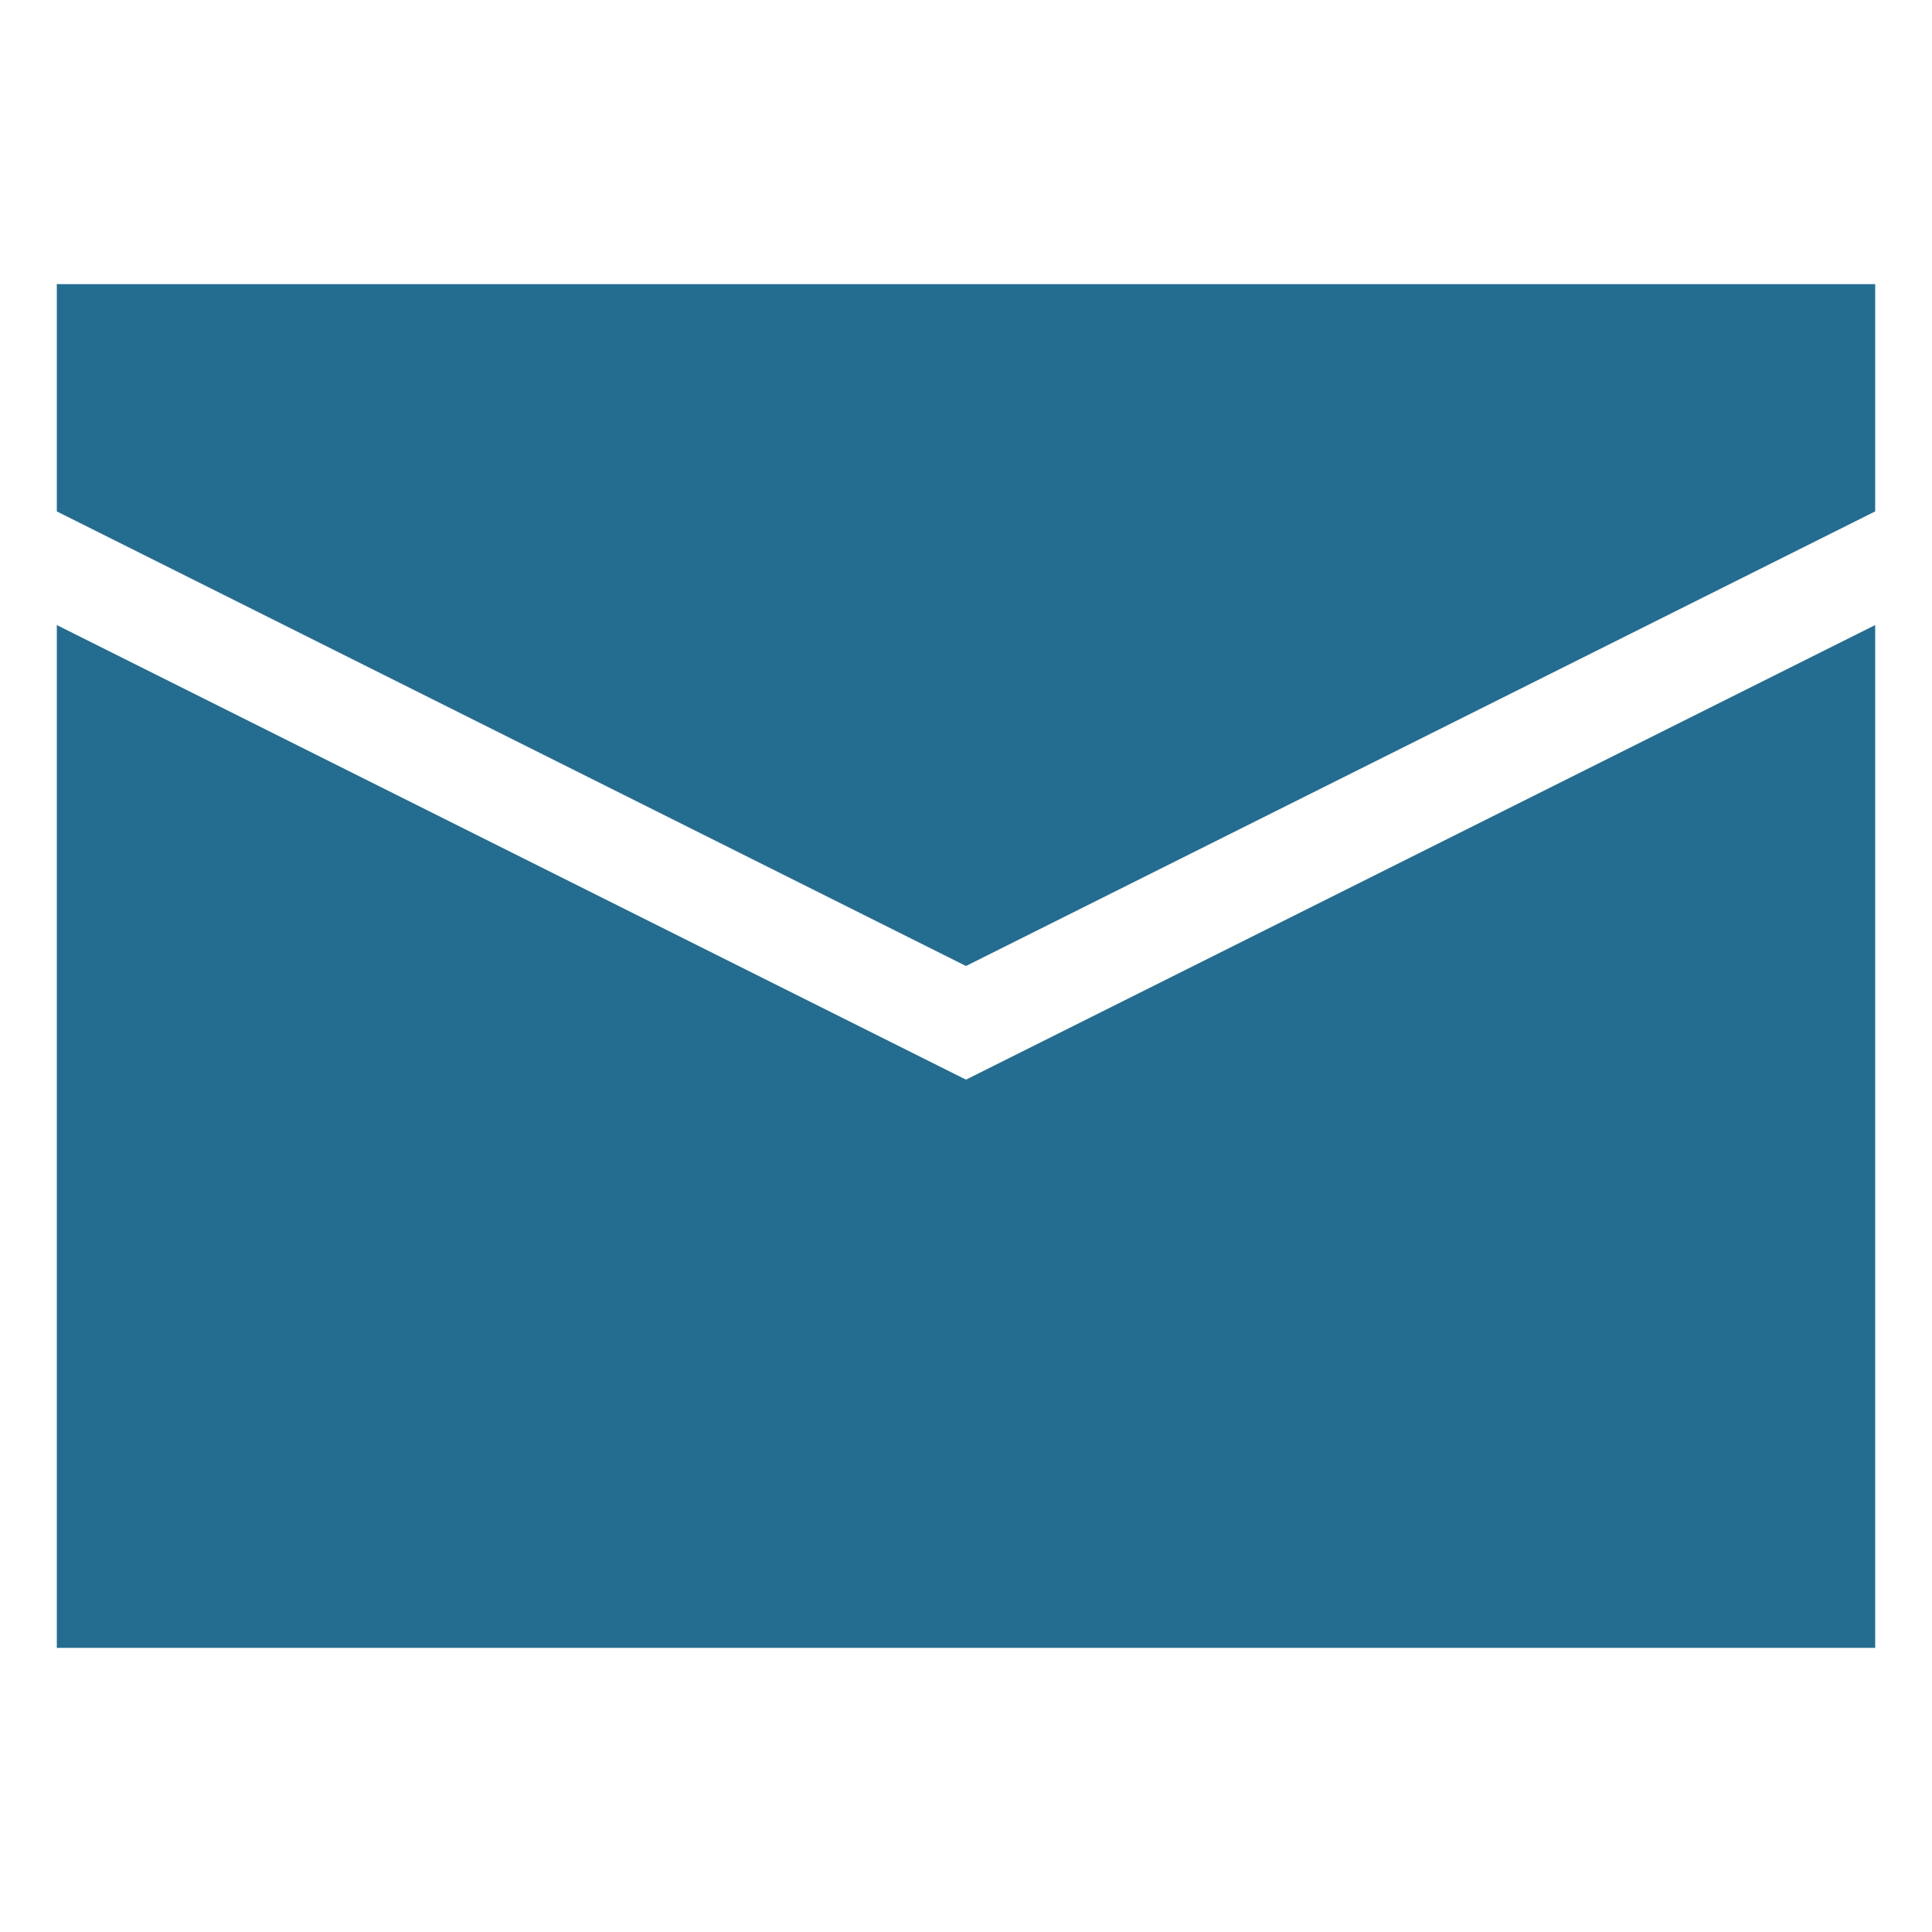
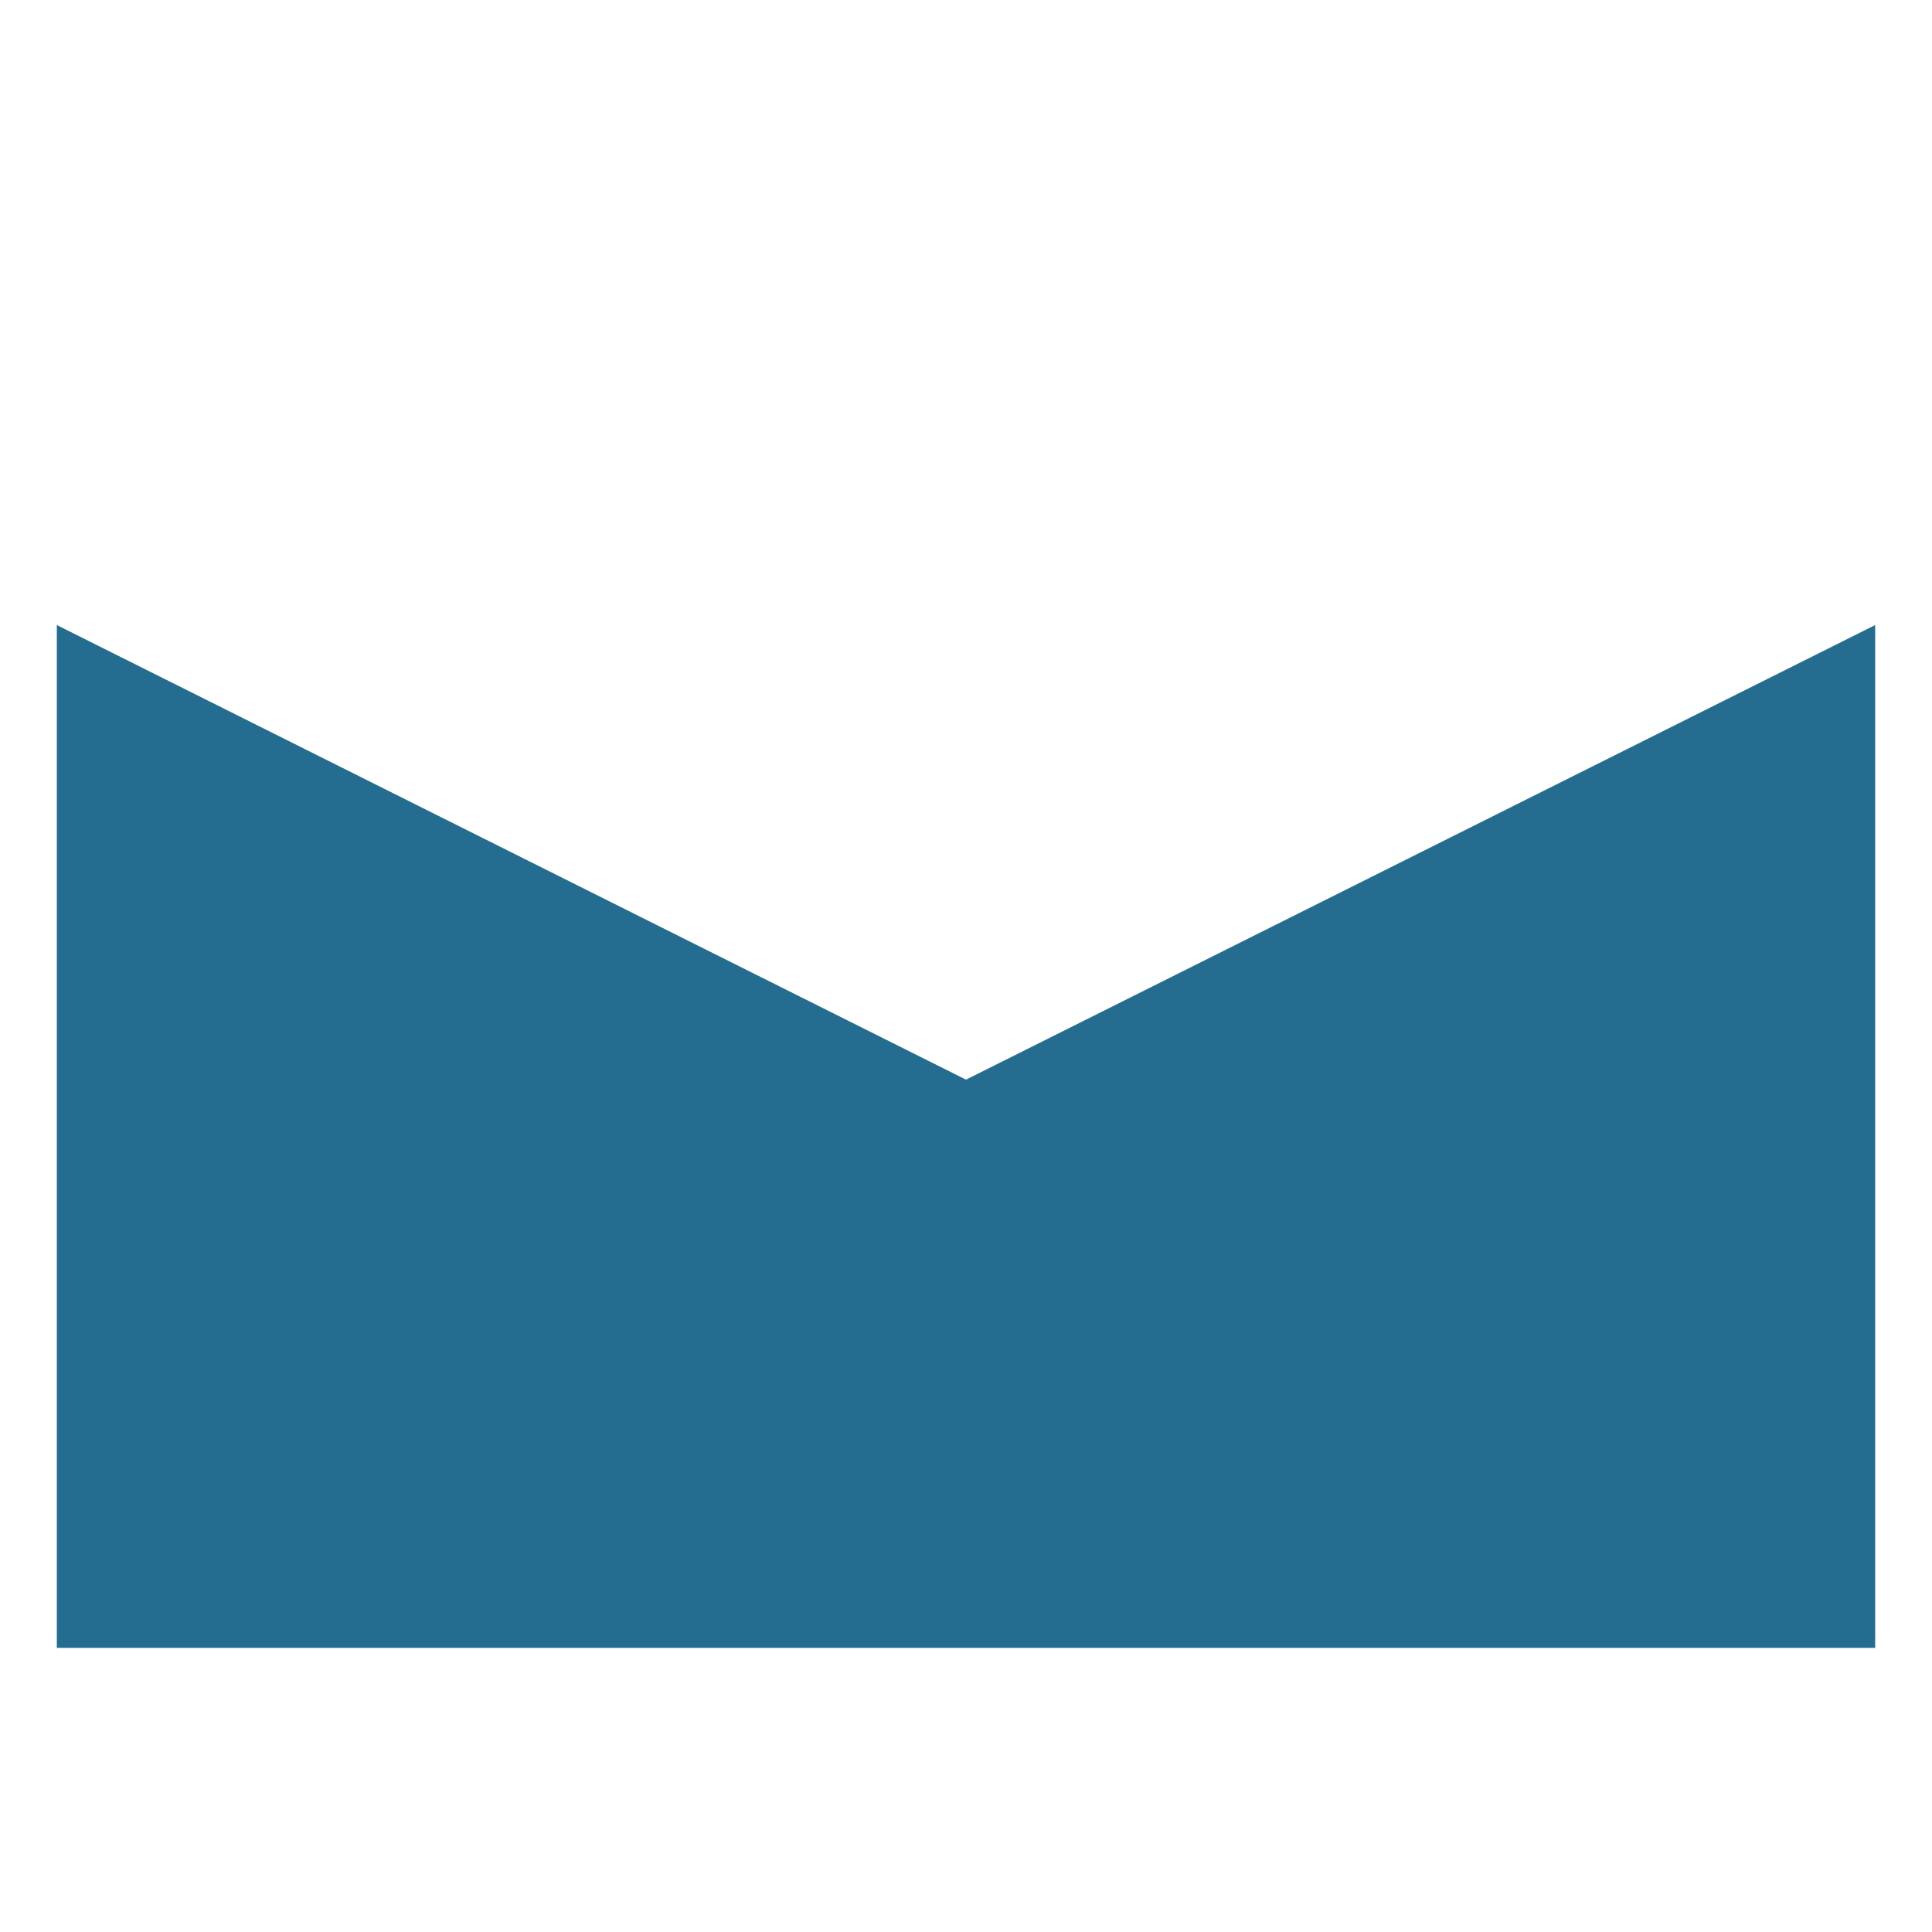
<svg xmlns="http://www.w3.org/2000/svg" t="1723010090013" class="icon" viewBox="0 0 1024 1024" version="1.1" p-id="7231" width="128" height="128">
-   <path d="M993.882 271.059l-481.882 240.941-481.882-240.941v-120.471h963.765v120.471z" fill="#246D90" p-id="7232" />
  <path d="M30.118 331.294v542.118h963.765v-542.118l-481.882 240.941-481.882-240.941z" fill="#246D90" p-id="7233" />
</svg>